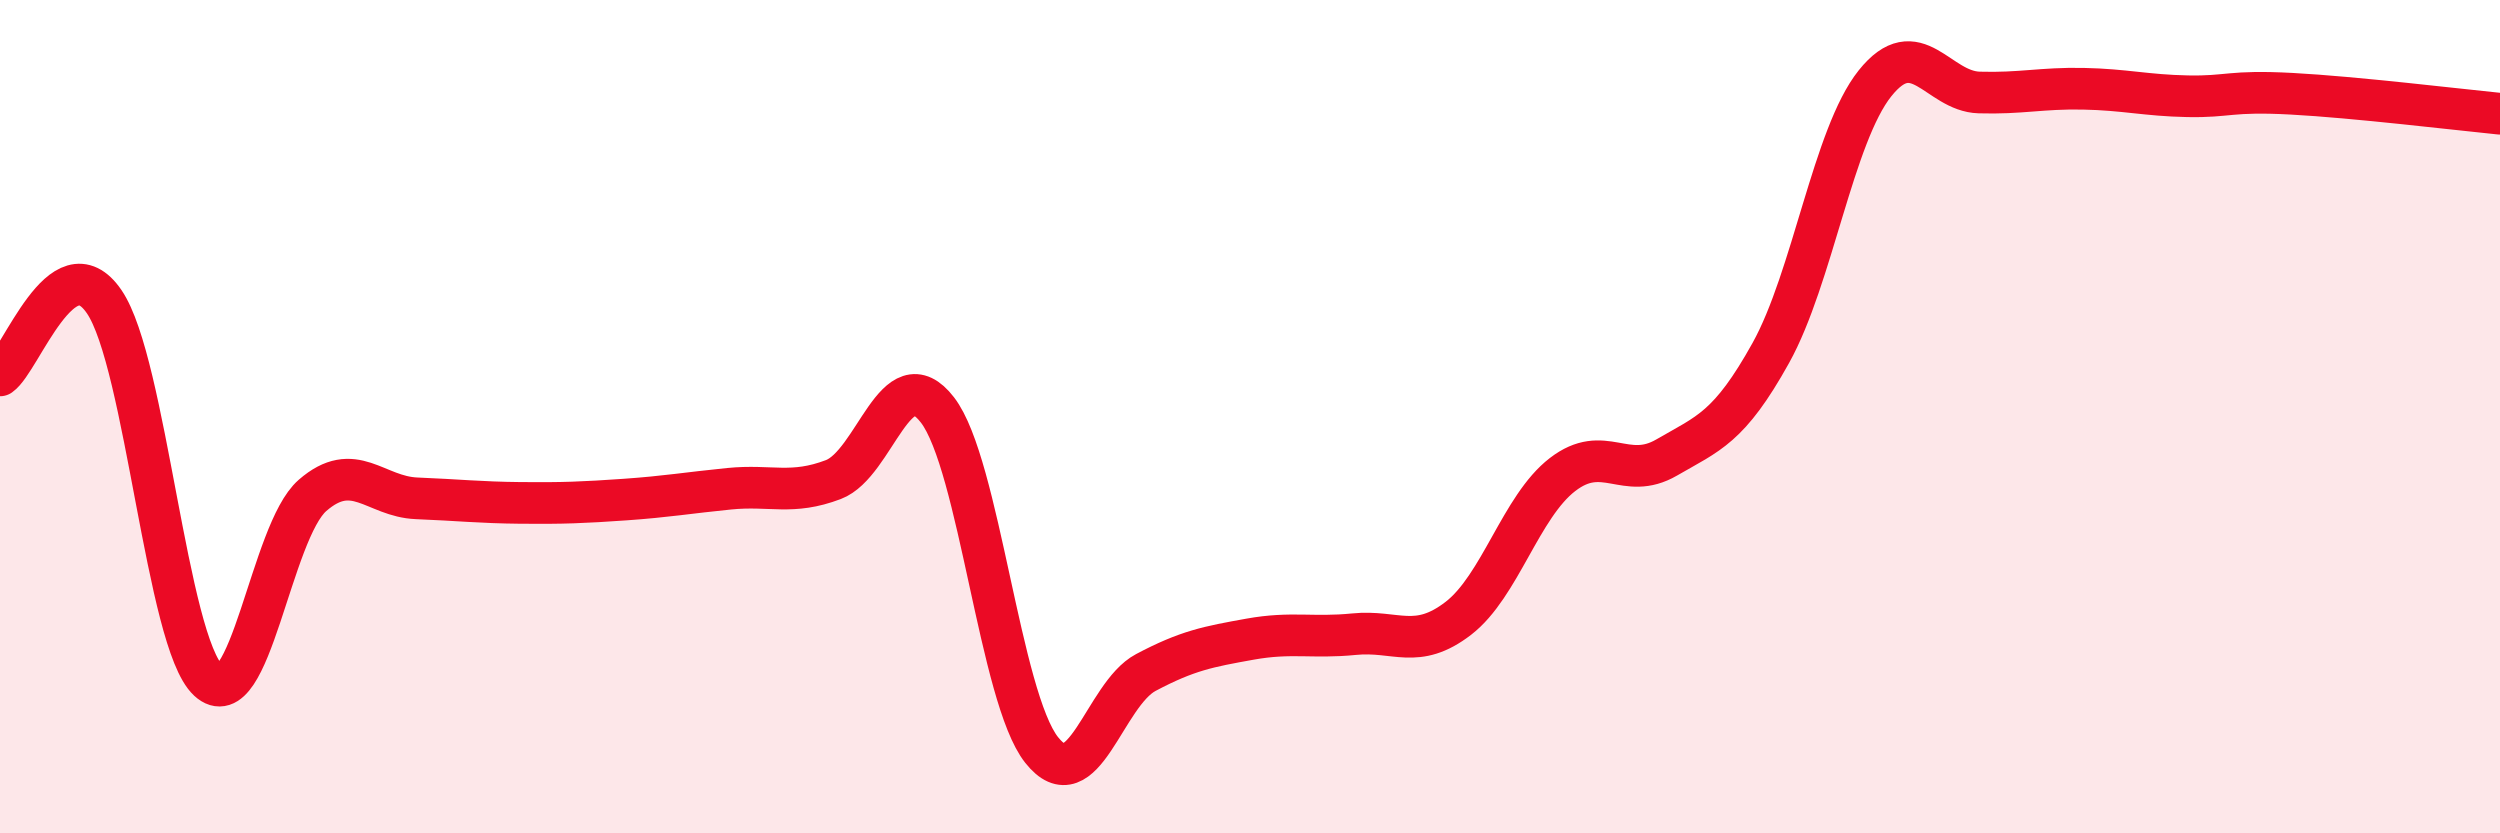
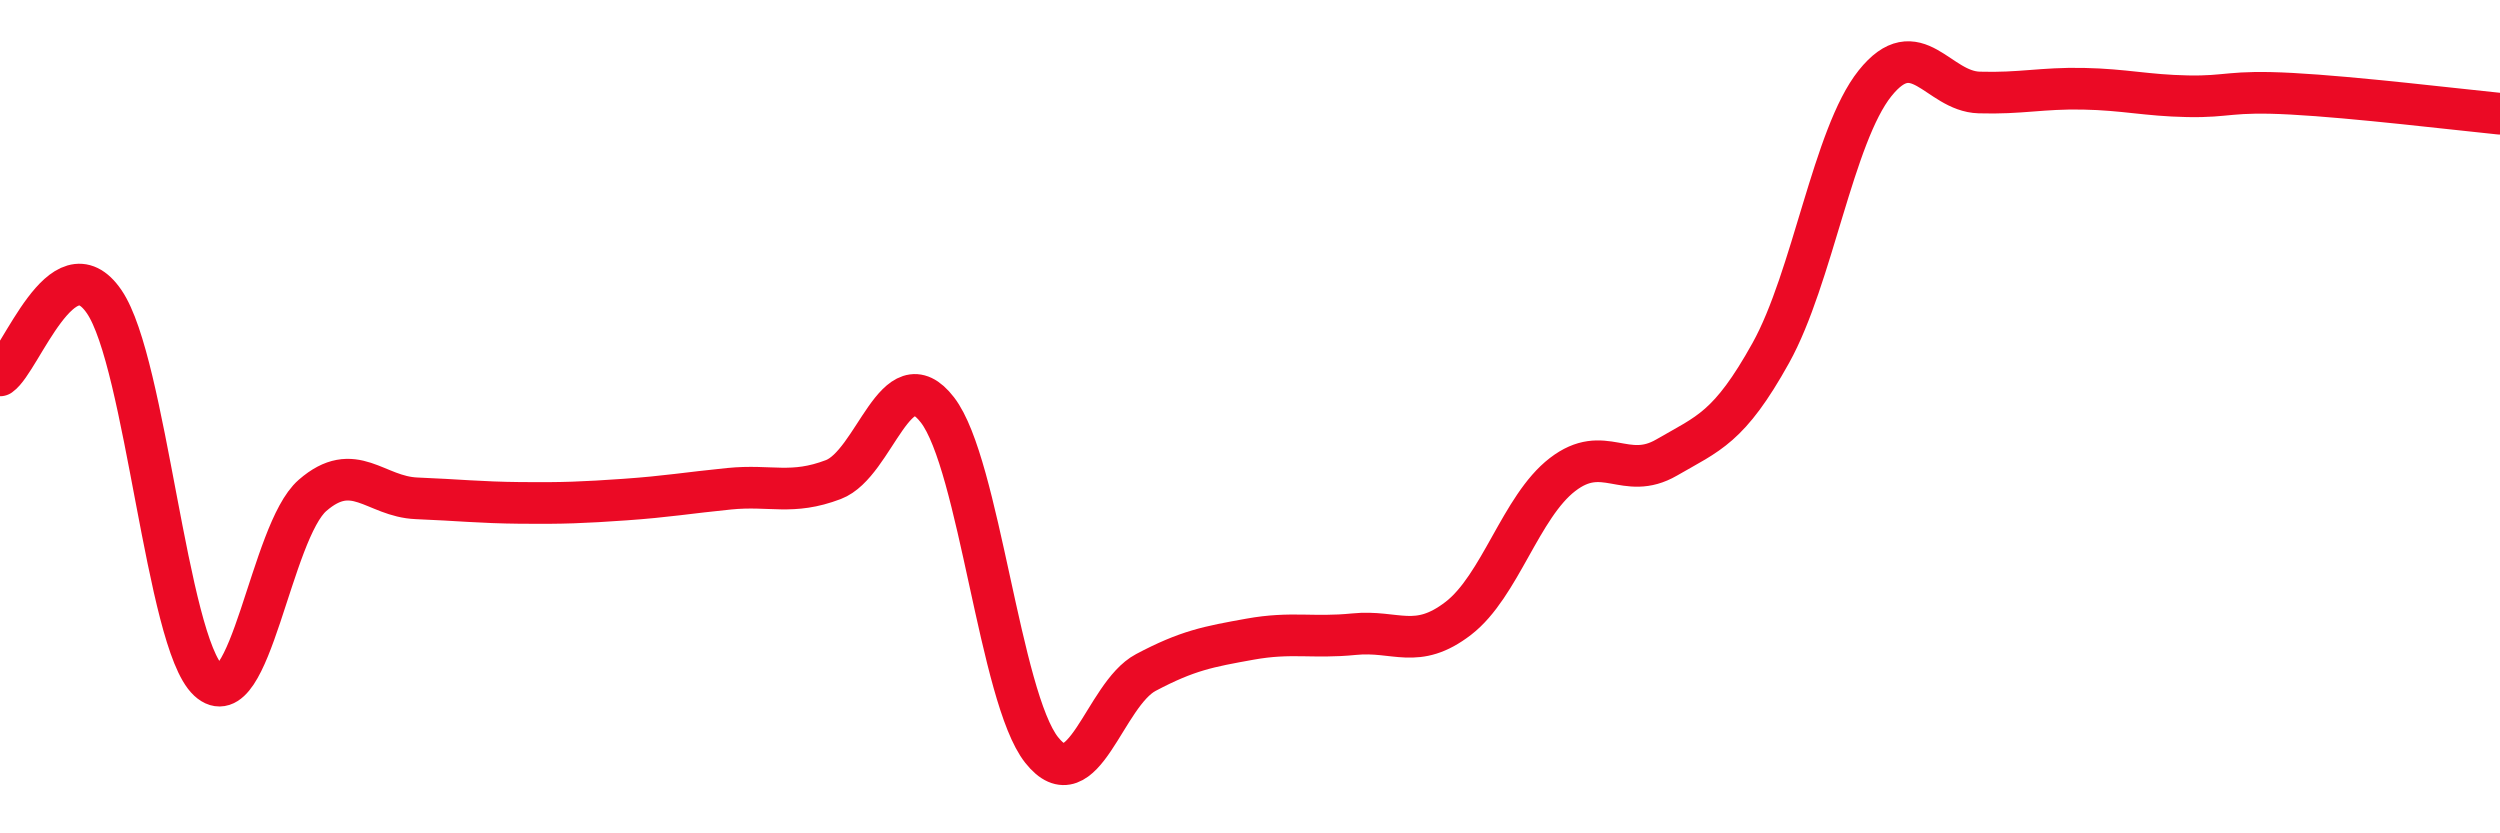
<svg xmlns="http://www.w3.org/2000/svg" width="60" height="20" viewBox="0 0 60 20">
-   <path d="M 0,9.01 C 0.5,8.66 1.5,5.78 2.5,7.24 C 3.5,8.7 4,15.4 5,16.33 C 6,17.26 6.5,12.76 7.5,11.89 C 8.5,11.02 9,11.92 10,11.96 C 11,12 11.5,12.06 12.5,12.07 C 13.5,12.08 14,12.06 15,11.99 C 16,11.92 16.5,11.83 17.5,11.73 C 18.5,11.63 19,11.89 20,11.51 C 21,11.13 21.5,8.54 22.5,9.84 C 23.5,11.14 24,16.74 25,18 C 26,19.26 26.5,16.67 27.5,16.14 C 28.5,15.61 29,15.52 30,15.34 C 31,15.16 31.5,15.32 32.5,15.22 C 33.5,15.12 34,15.61 35,14.84 C 36,14.07 36.5,12.16 37.5,11.39 C 38.5,10.62 39,11.56 40,10.98 C 41,10.4 41.5,10.27 42.5,8.47 C 43.5,6.67 44,3.25 45,2 C 46,0.75 46.5,2.19 47.5,2.22 C 48.5,2.25 49,2.11 50,2.13 C 51,2.15 51.5,2.29 52.5,2.31 C 53.5,2.33 53.5,2.17 55,2.25 C 56.5,2.33 59,2.63 60,2.73L60 20L0 20Z" fill="#EB0A25" opacity="0.1" stroke-linecap="round" stroke-linejoin="round" />
  <path d="M 0,9.01 C 0.5,8.66 1.5,5.78 2.5,7.24 C 3.5,8.7 4,15.4 5,16.33 C 6,17.26 6.5,12.76 7.5,11.89 C 8.5,11.02 9,11.92 10,11.96 C 11,12 11.5,12.06 12.5,12.07 C 13.5,12.08 14,12.06 15,11.99 C 16,11.92 16.5,11.83 17.5,11.73 C 18.5,11.63 19,11.89 20,11.51 C 21,11.13 21.5,8.54 22.5,9.84 C 23.5,11.14 24,16.74 25,18 C 26,19.26 26.5,16.67 27.5,16.14 C 28.5,15.61 29,15.52 30,15.34 C 31,15.16 31.5,15.32 32.5,15.22 C 33.5,15.12 34,15.61 35,14.84 C 36,14.07 36.5,12.16 37.5,11.39 C 38.5,10.62 39,11.56 40,10.98 C 41,10.4 41.5,10.27 42.5,8.47 C 43.5,6.67 44,3.25 45,2 C 46,0.75 46.5,2.19 47.5,2.22 C 48.5,2.25 49,2.11 50,2.13 C 51,2.15 51.5,2.29 52.5,2.31 C 53.5,2.33 53.5,2.17 55,2.25 C 56.5,2.33 59,2.63 60,2.73" stroke="#EB0A25" stroke-width="1" fill="none" stroke-linecap="round" stroke-linejoin="round" />
</svg>